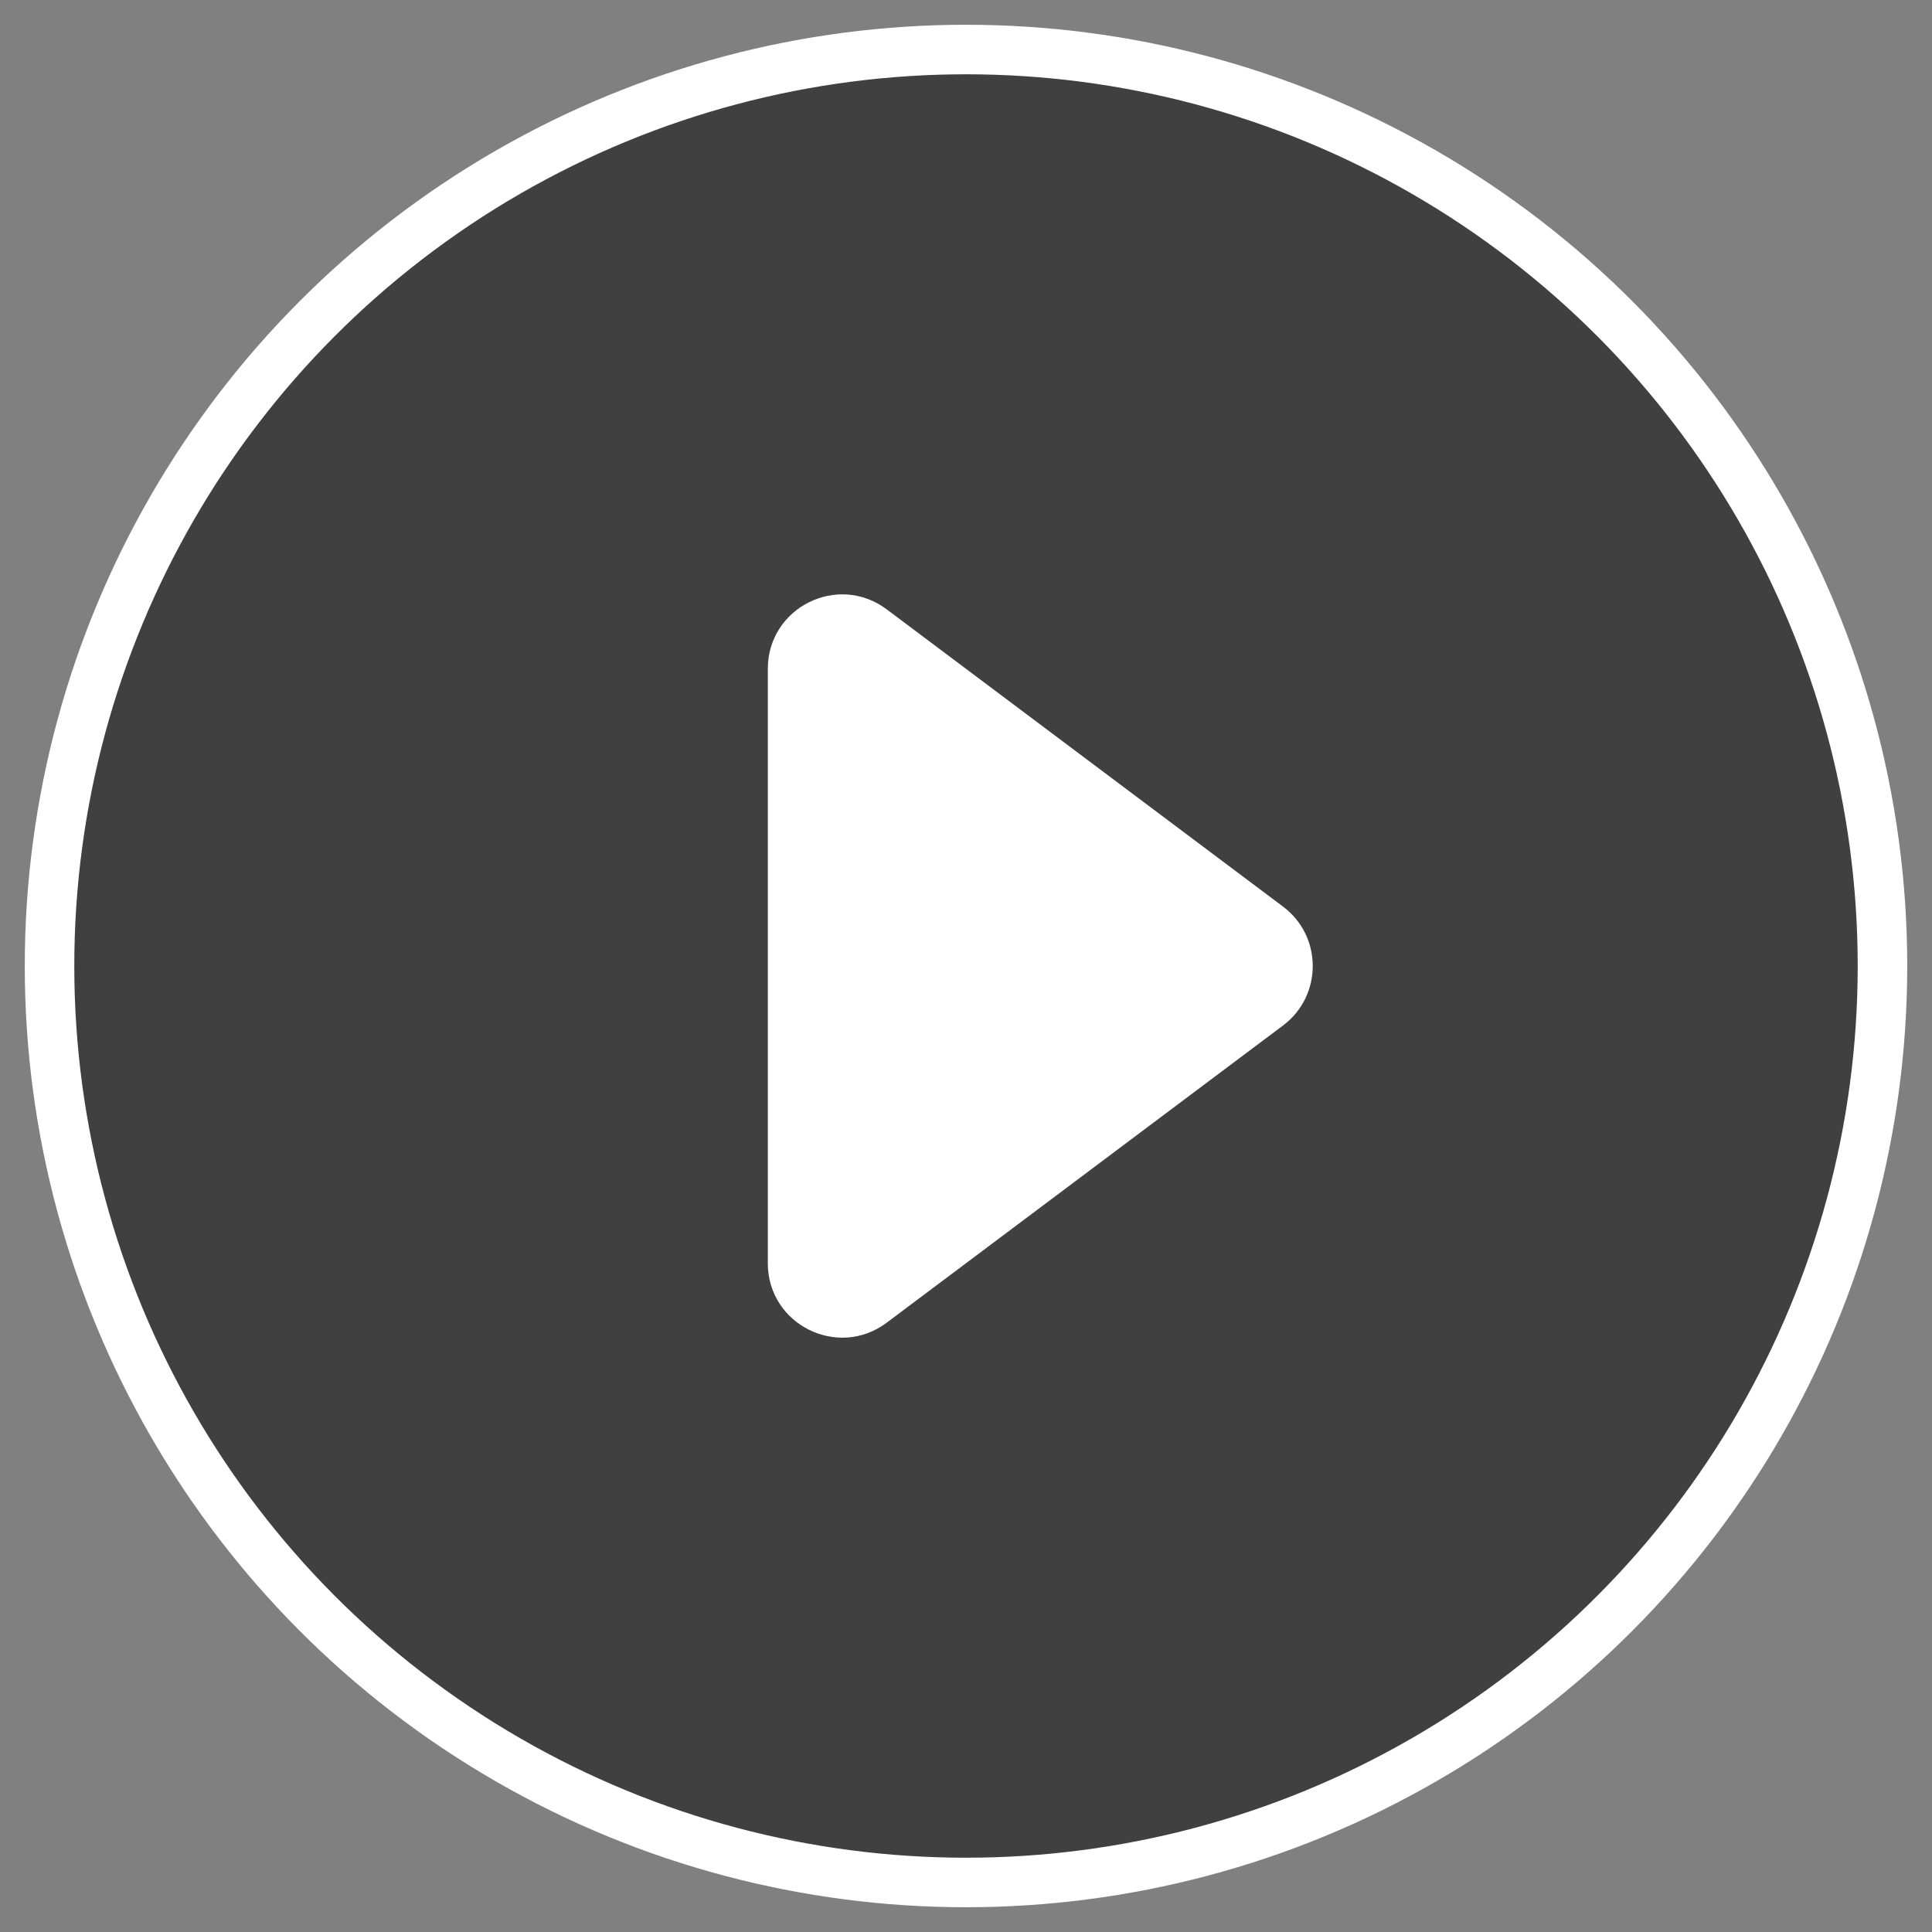
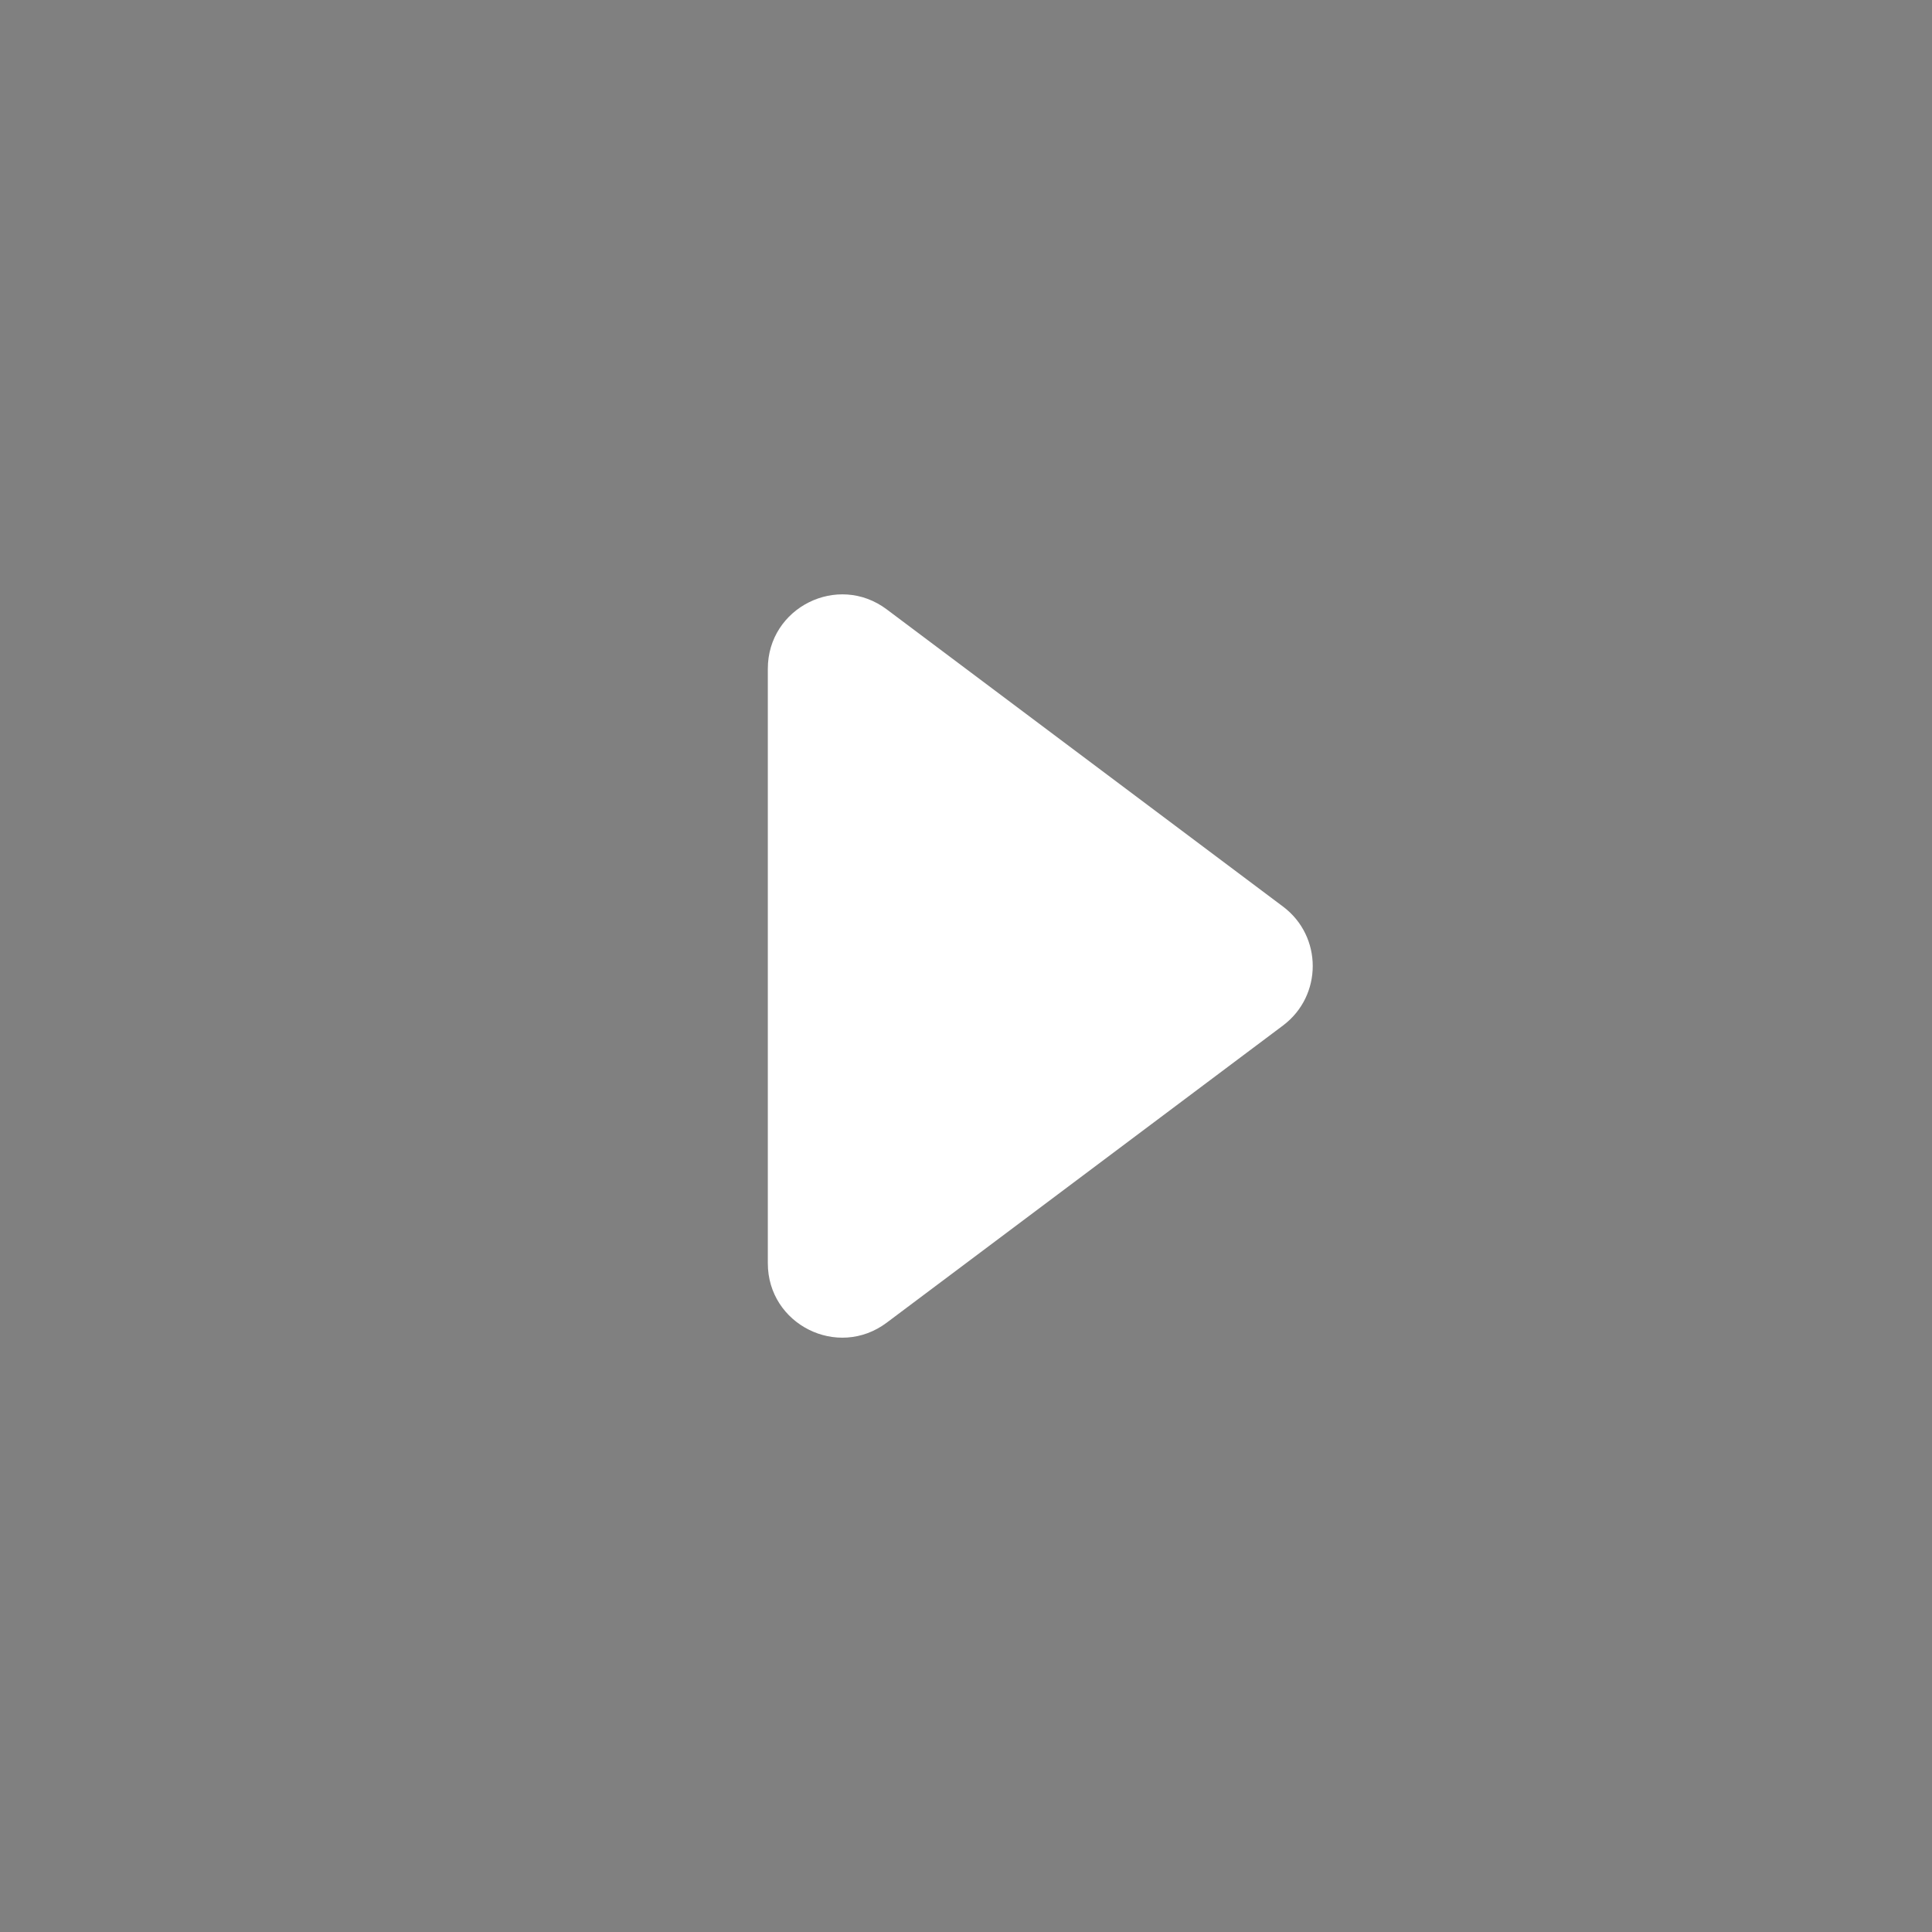
<svg xmlns="http://www.w3.org/2000/svg" width="52" height="52" viewBox="0 0 52 52" fill="none">
  <rect x="0" y="0" width="52" height="52" fill="#808080" stroke="none" />
-   <circle cx="26" cy="26" r="24.667" fill="black" fill-opacity="0.5" stroke="white" stroke-width="1.333" />
  <path fill-rule="evenodd" clip-rule="evenodd" d="M34.533 24.401C35.599 25.201 35.599 26.8 34.533 27.601L23.866 35.6C22.547 36.589 20.666 35.649 20.666 34.001L20.666 18C20.666 16.352 22.547 15.412 23.866 16.401L34.533 24.401Z" fill="white" />
</svg>